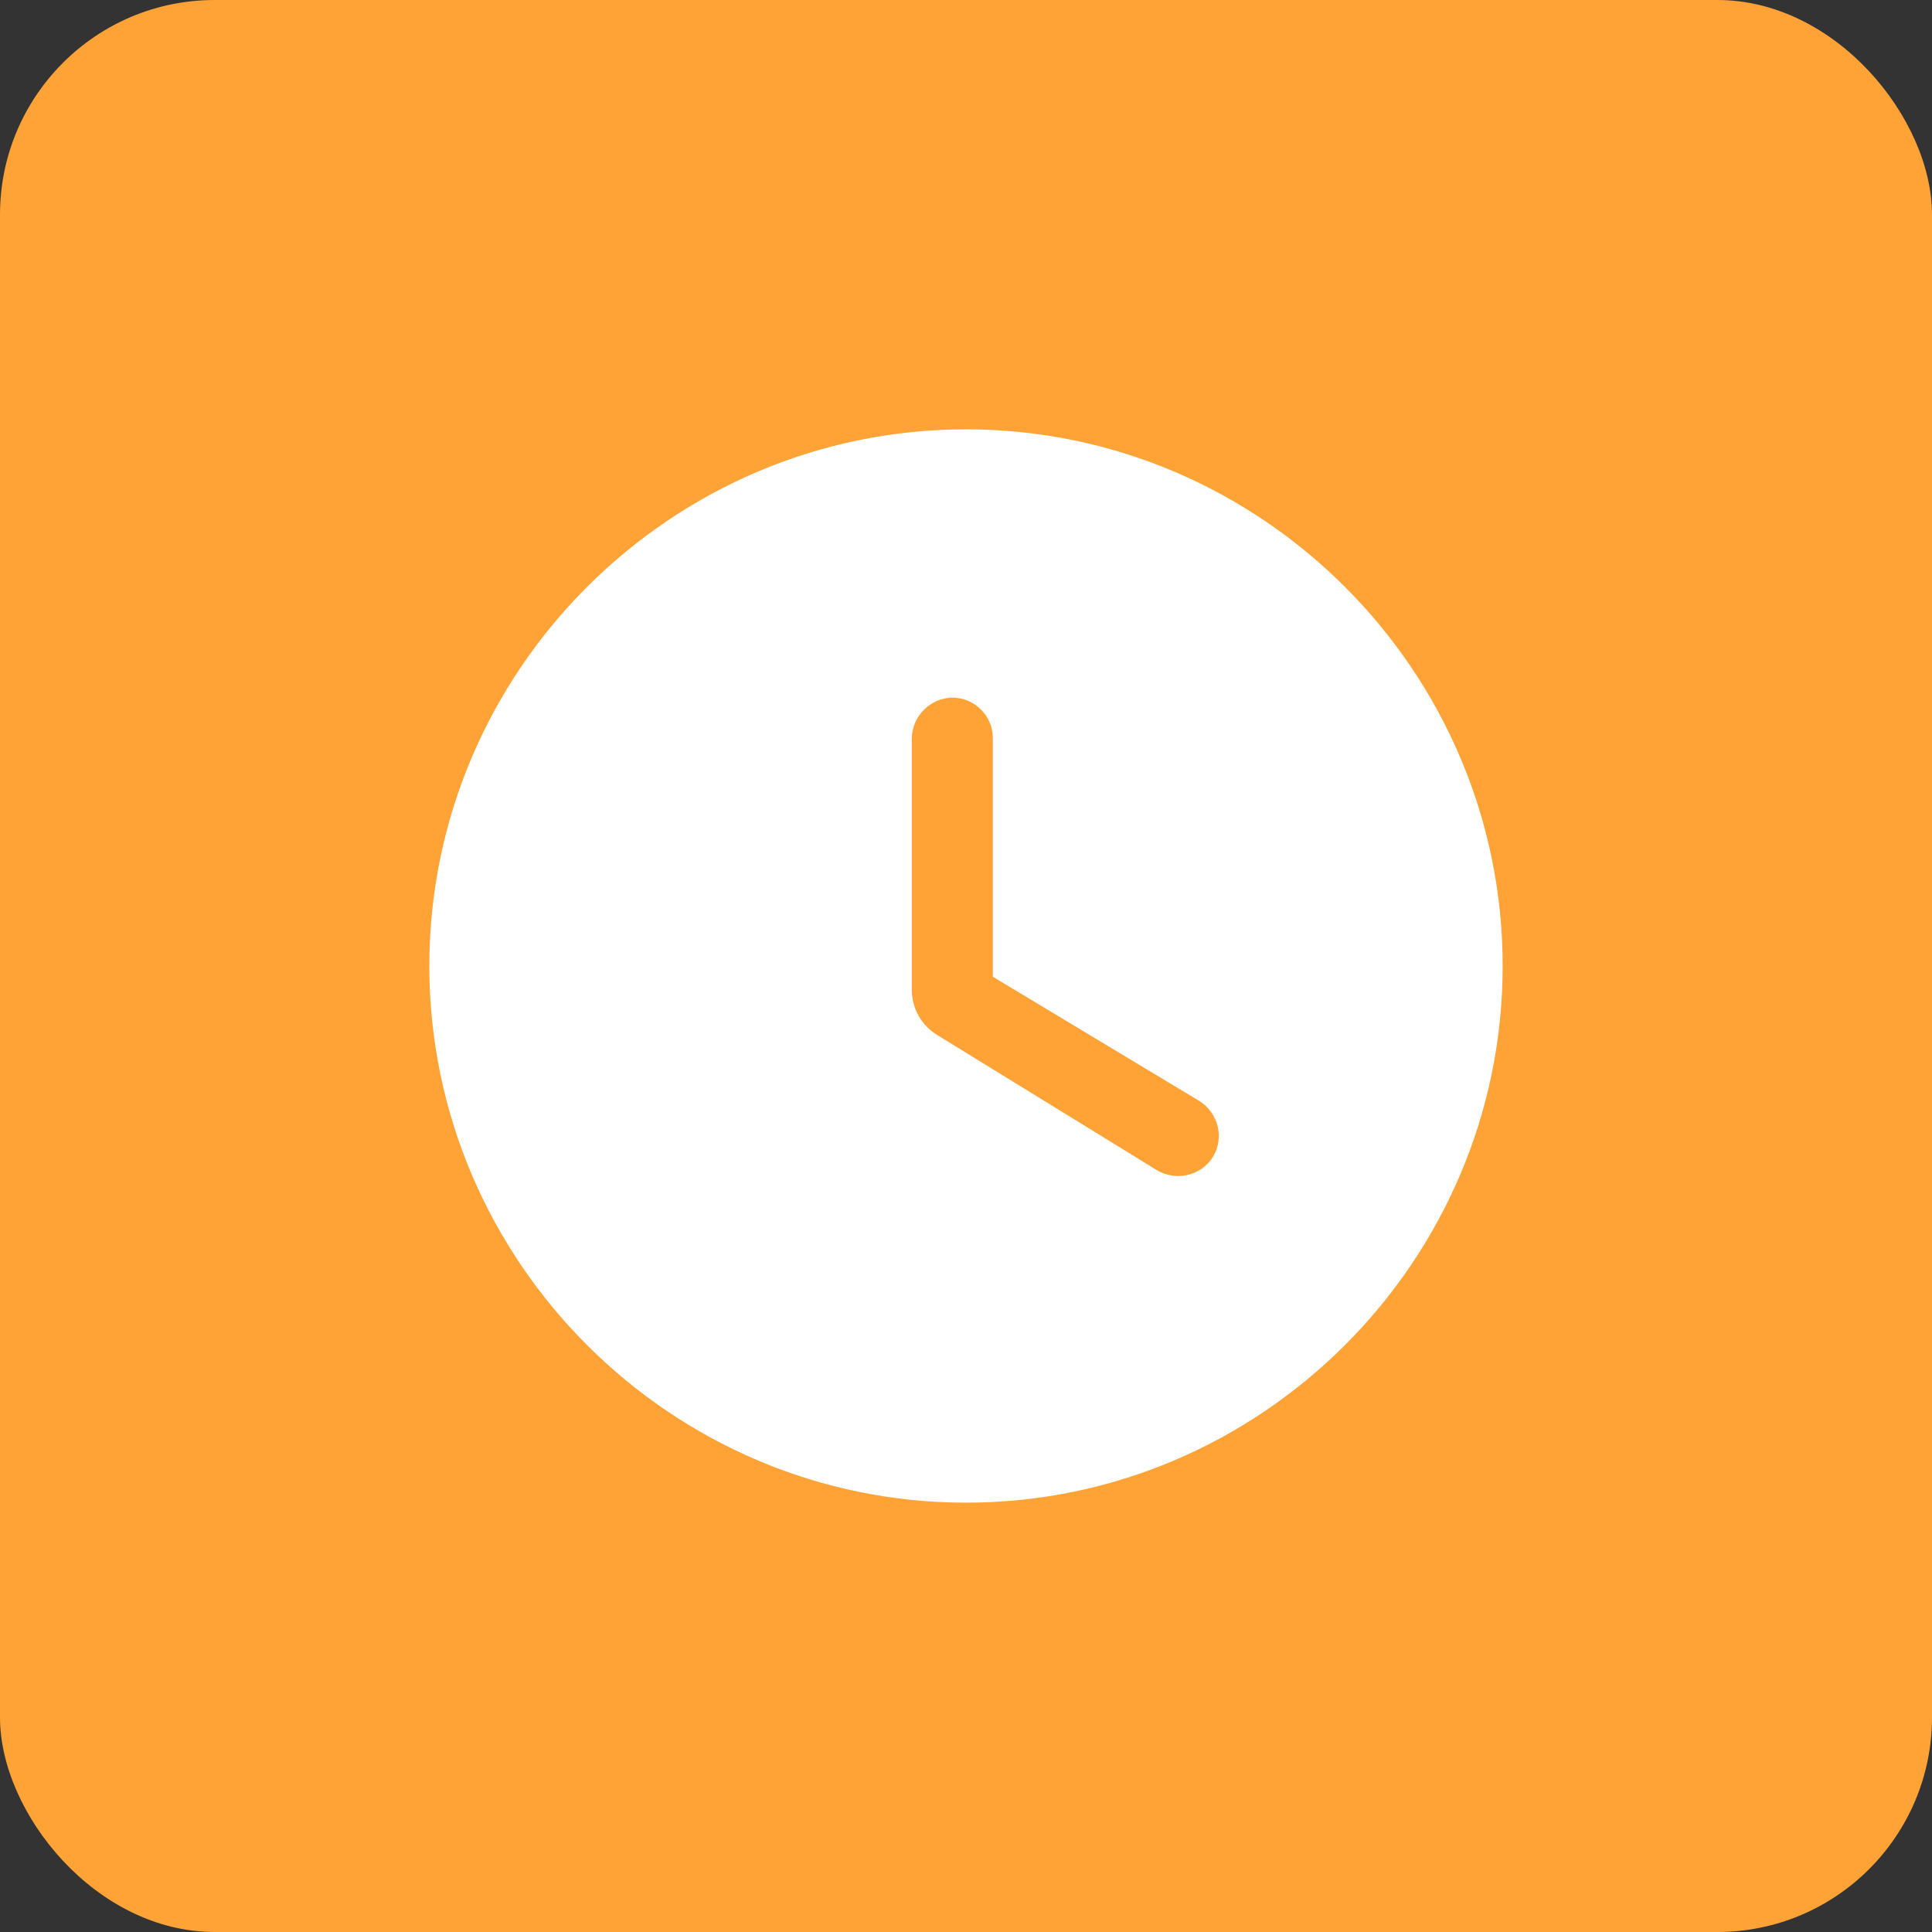
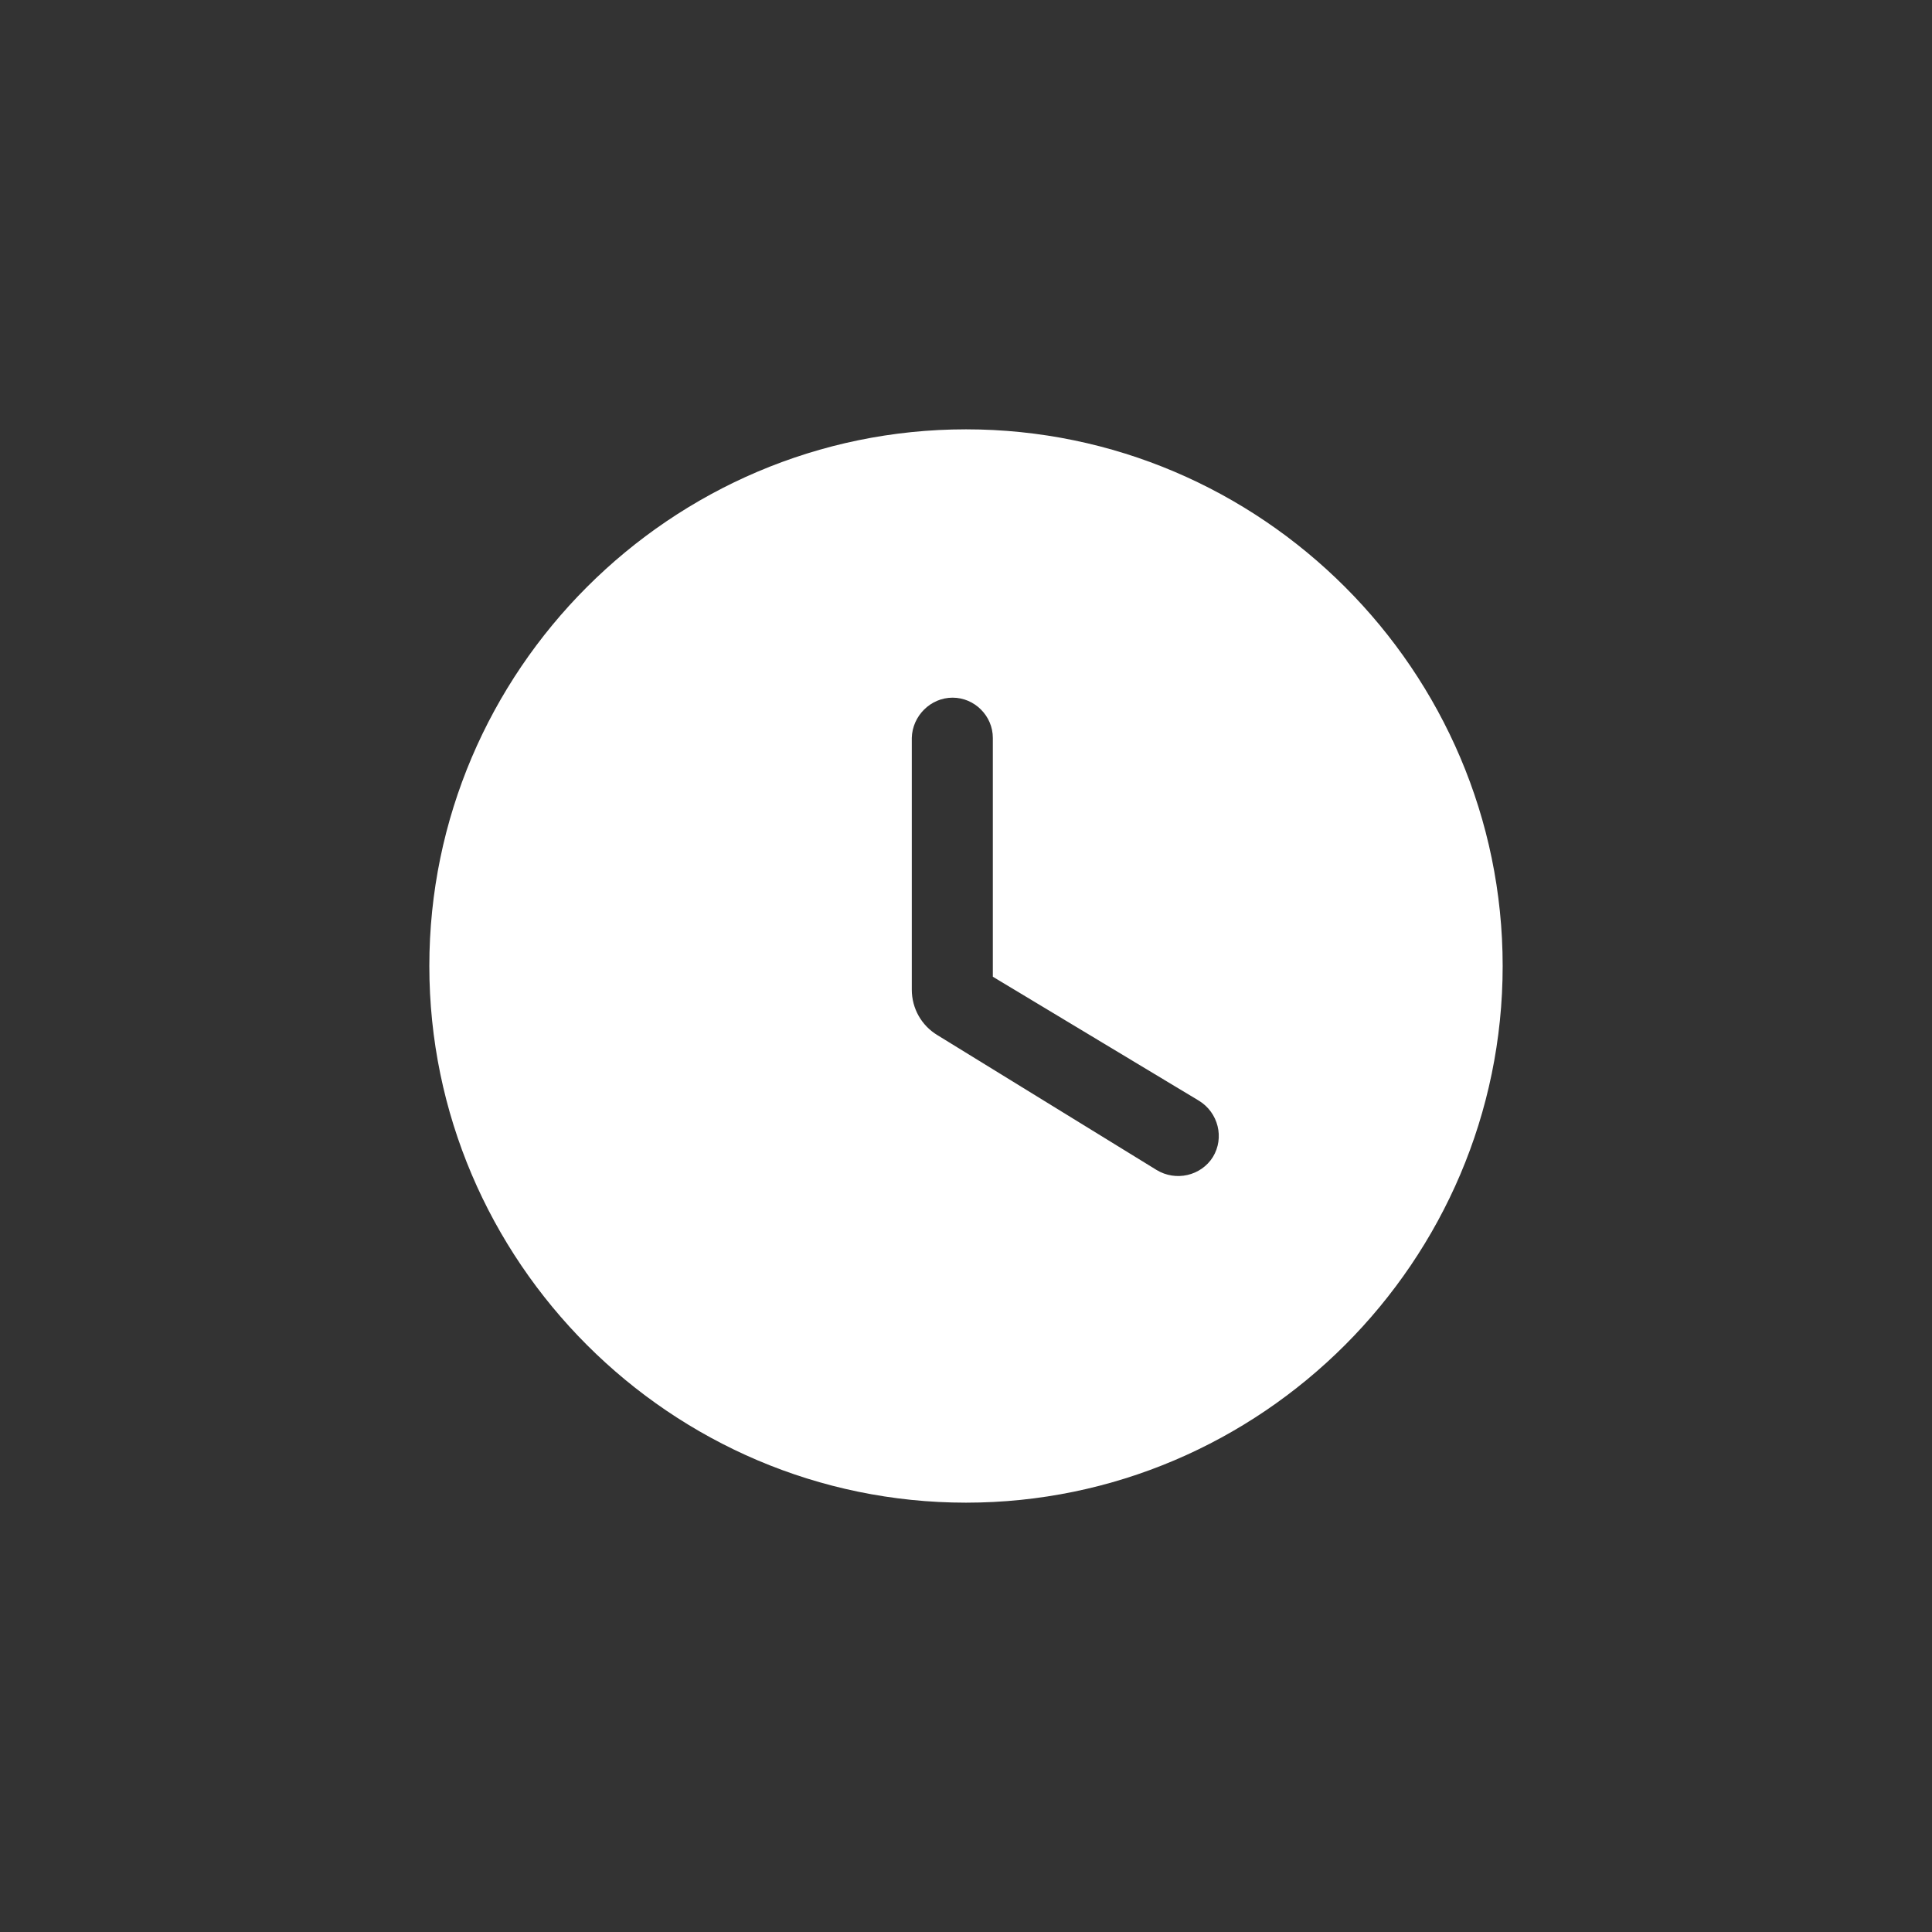
<svg xmlns="http://www.w3.org/2000/svg" width="72" height="72" viewBox="0 0 72 72" fill="none">
  <rect x="0" y="0" width="72" height="72" fill="#333333" stroke="none" />
-   <rect width="72" height="72" rx="8" fill="#FFA336" />
-   <path fill-rule="evenodd" clip-rule="evenodd" d="M36 16C25 16 16 25 16 36C16 47 25 56 36 56C47 56 56 47 56 36C56 25 47 16 36 16ZM43.1 43.6L34.94 38.58C34.34 38.22 33.98 37.58 33.98 36.88V27.5C34 26.68 34.68 26 35.5 26C36.32 26 37 26.68 37 27.5V36.4L44.68 41.02C45.4 41.46 45.64 42.4 45.2 43.12C44.76 43.82 43.82 44.04 43.1 43.6Z" fill="white" />
+   <path fill-rule="evenodd" clip-rule="evenodd" d="M36 16C25 16 16 25 16 36C16 47 25 56 36 56C47 56 56 47 56 36C56 25 47 16 36 16M43.1 43.6L34.94 38.58C34.34 38.22 33.98 37.58 33.98 36.88V27.5C34 26.68 34.68 26 35.5 26C36.32 26 37 26.68 37 27.5V36.4L44.68 41.02C45.4 41.46 45.64 42.4 45.2 43.12C44.76 43.82 43.82 44.04 43.1 43.6Z" fill="white" />
</svg>